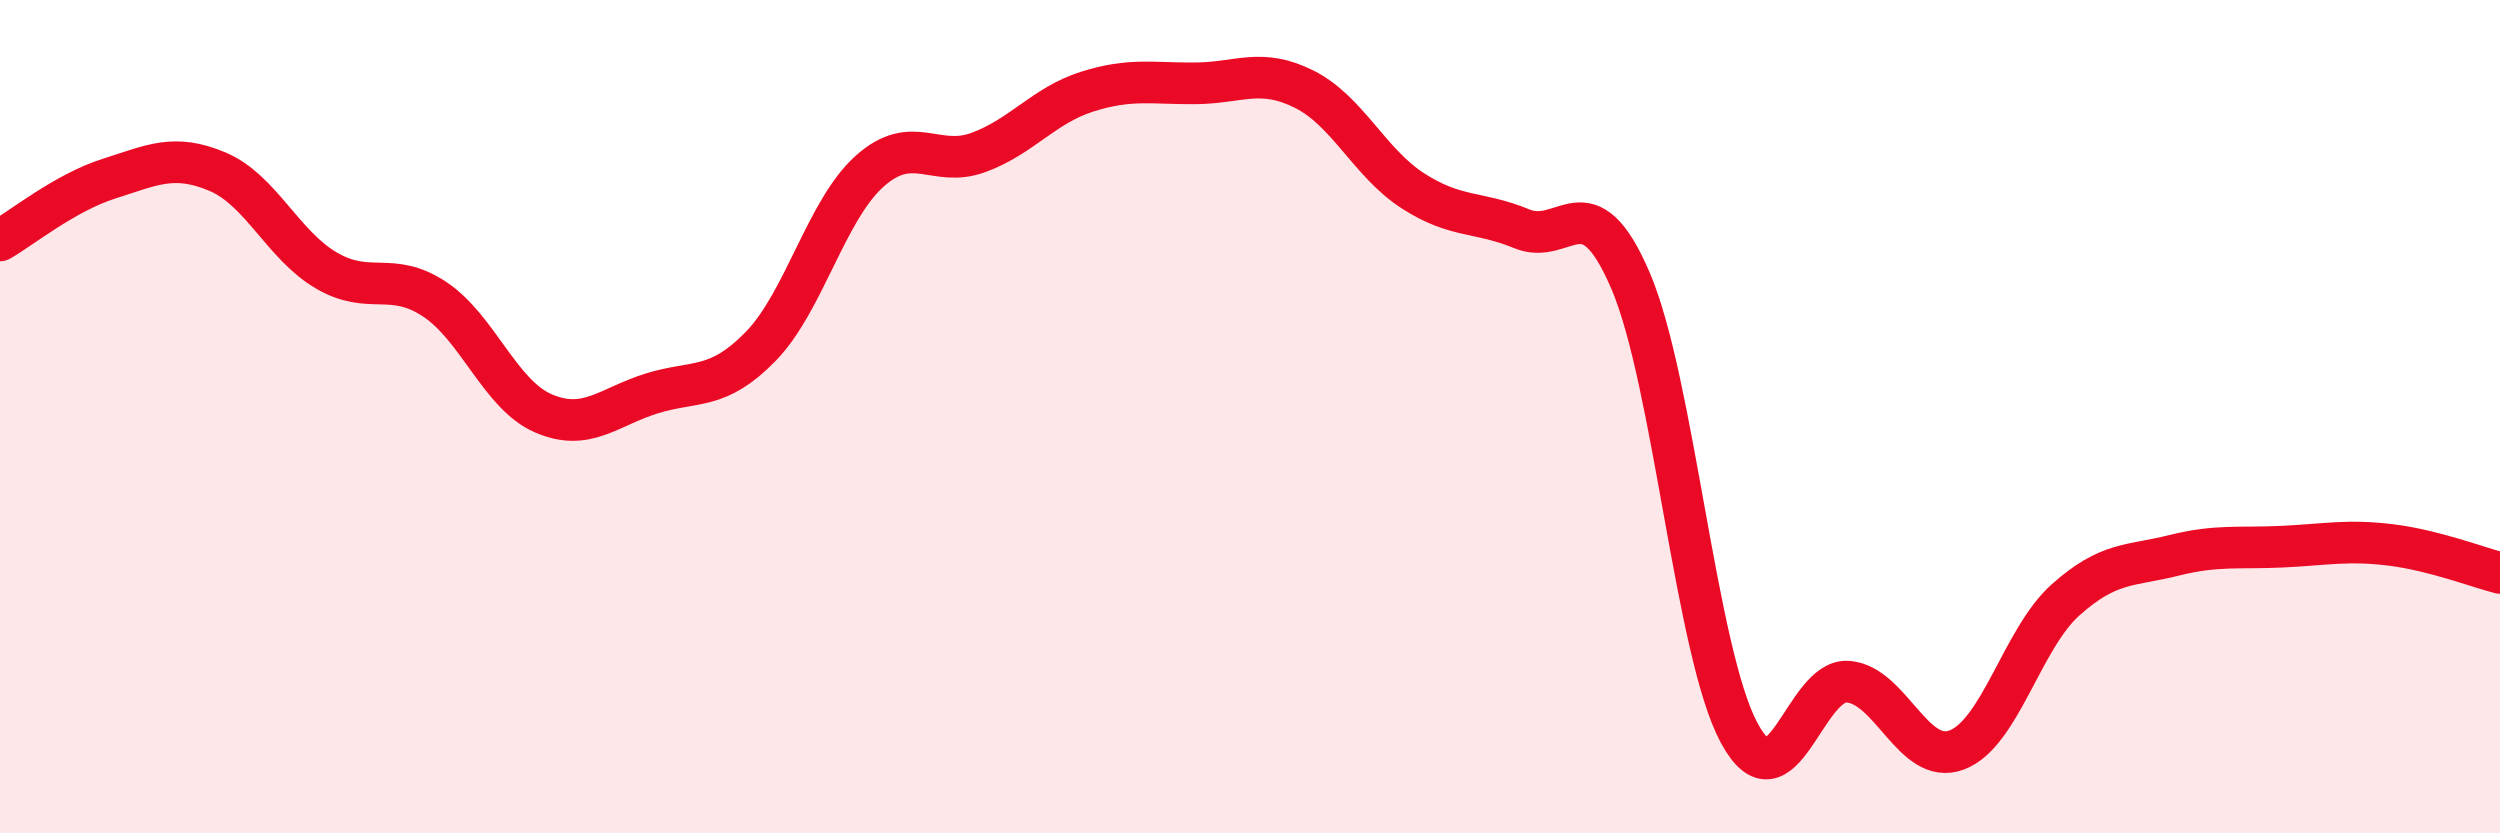
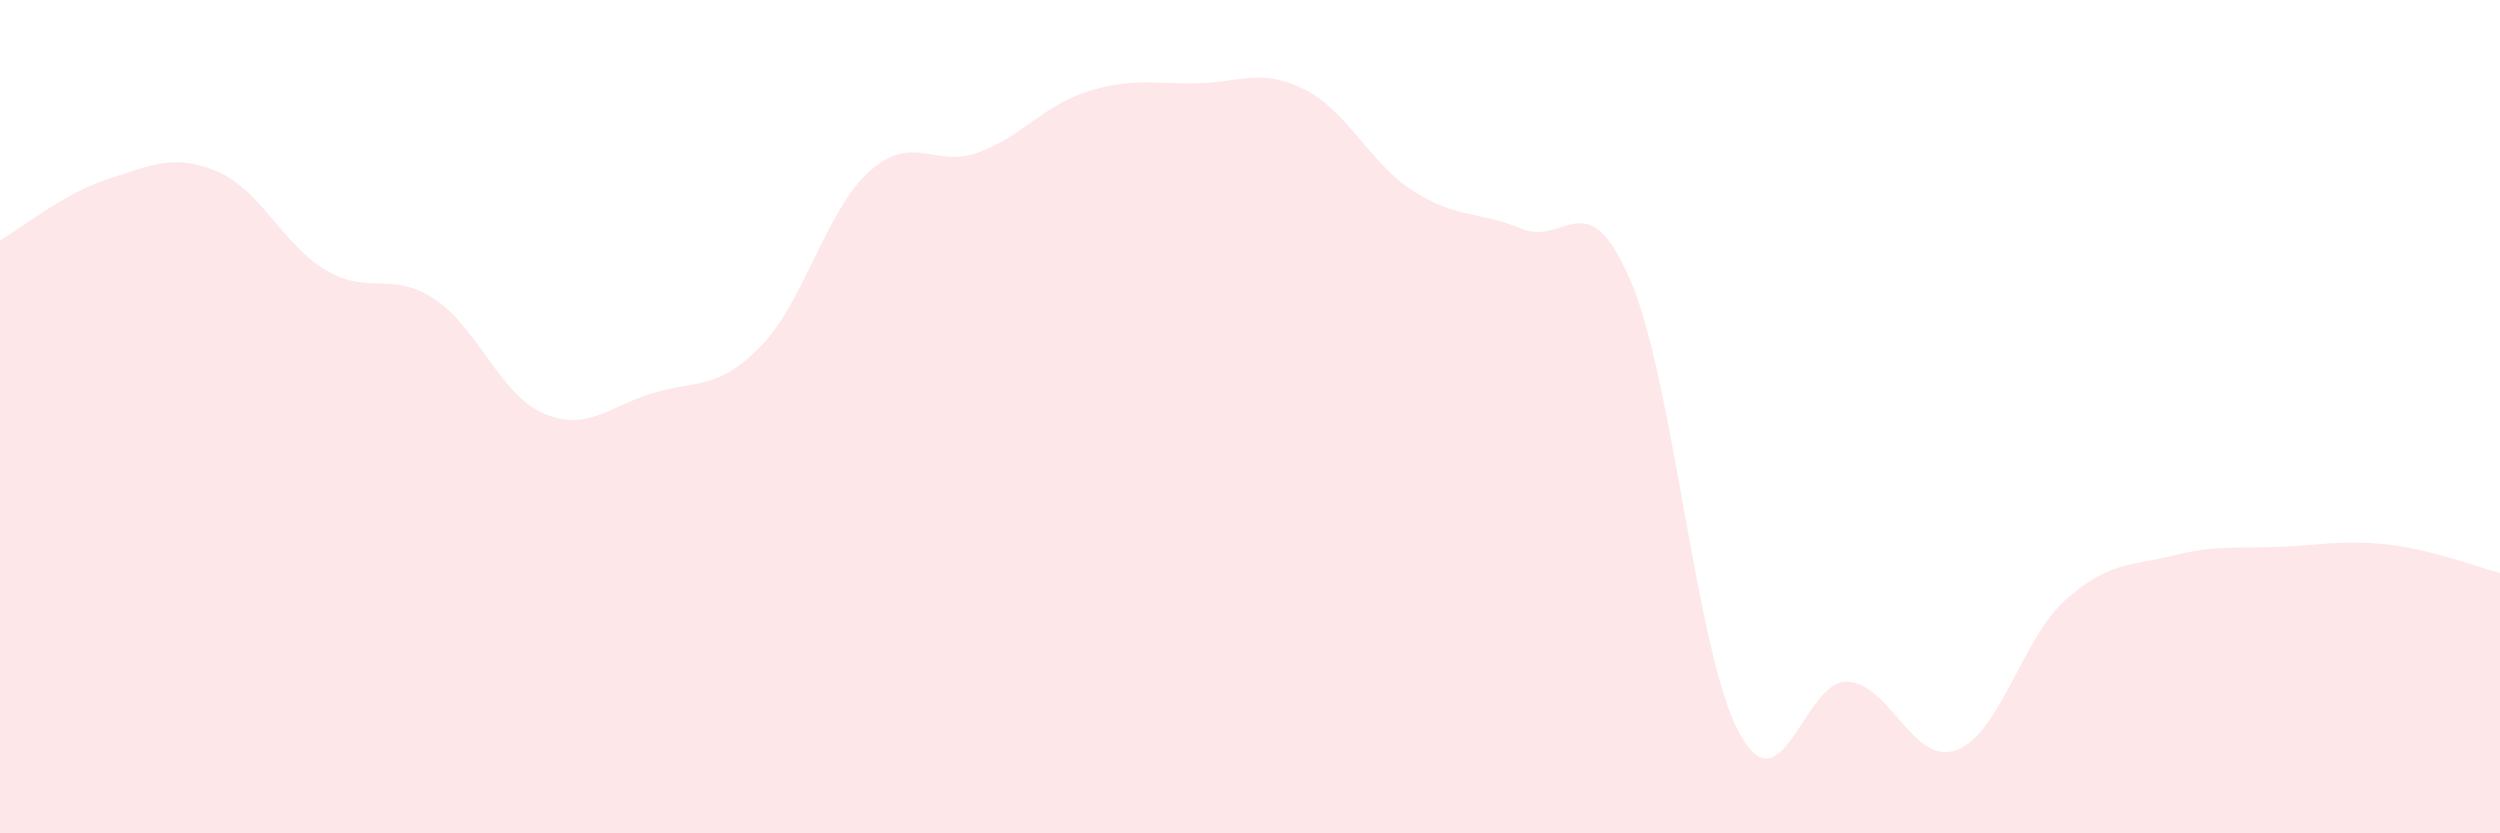
<svg xmlns="http://www.w3.org/2000/svg" width="60" height="20" viewBox="0 0 60 20">
  <path d="M 0,5.77 C 0.52,5.47 1.57,4.62 2.61,4.29 C 3.65,3.96 4.18,3.68 5.22,4.12 C 6.26,4.56 6.79,5.88 7.83,6.49 C 8.87,7.1 9.39,6.49 10.43,7.18 C 11.47,7.87 12,9.47 13.04,9.92 C 14.08,10.37 14.61,9.76 15.65,9.44 C 16.69,9.12 17.22,9.38 18.26,8.31 C 19.3,7.24 19.83,5.04 20.87,4.11 C 21.91,3.18 22.44,4.04 23.48,3.66 C 24.52,3.28 25.05,2.53 26.09,2.2 C 27.13,1.87 27.66,2.01 28.7,2 C 29.74,1.99 30.26,1.62 31.3,2.14 C 32.34,2.66 32.87,3.91 33.91,4.58 C 34.95,5.25 35.48,5.06 36.52,5.49 C 37.56,5.92 38.09,4.31 39.13,6.73 C 40.17,9.15 40.7,15.66 41.74,17.59 C 42.78,19.52 43.31,16.28 44.35,16.36 C 45.39,16.44 45.92,18.39 46.96,18 C 48,17.61 48.53,15.33 49.57,14.4 C 50.61,13.47 51.13,13.59 52.17,13.33 C 53.21,13.07 53.74,13.17 54.78,13.12 C 55.82,13.07 56.35,12.95 57.39,13.08 C 58.43,13.21 59.48,13.62 60,13.75L60 20L0 20Z" fill="#EB0A25" opacity="0.1" stroke-linecap="round" stroke-linejoin="round" />
-   <path d="M 0,5.77 C 0.52,5.47 1.57,4.62 2.61,4.29 C 3.65,3.96 4.18,3.68 5.22,4.12 C 6.26,4.56 6.79,5.88 7.83,6.49 C 8.87,7.1 9.39,6.49 10.43,7.18 C 11.47,7.87 12,9.47 13.04,9.92 C 14.08,10.37 14.61,9.76 15.65,9.44 C 16.69,9.12 17.22,9.38 18.26,8.31 C 19.3,7.24 19.83,5.04 20.87,4.11 C 21.91,3.18 22.44,4.04 23.48,3.66 C 24.52,3.28 25.05,2.53 26.09,2.2 C 27.13,1.87 27.66,2.01 28.7,2 C 29.74,1.99 30.26,1.62 31.3,2.14 C 32.34,2.66 32.87,3.91 33.91,4.58 C 34.95,5.25 35.48,5.06 36.52,5.49 C 37.56,5.92 38.09,4.31 39.13,6.73 C 40.17,9.15 40.7,15.66 41.74,17.59 C 42.78,19.52 43.31,16.28 44.35,16.36 C 45.39,16.44 45.92,18.39 46.96,18 C 48,17.61 48.53,15.33 49.57,14.4 C 50.61,13.47 51.13,13.59 52.17,13.33 C 53.21,13.07 53.74,13.17 54.78,13.12 C 55.82,13.07 56.35,12.95 57.39,13.08 C 58.43,13.21 59.48,13.62 60,13.75" stroke="#EB0A25" stroke-width="1" fill="none" stroke-linecap="round" stroke-linejoin="round" />
</svg>